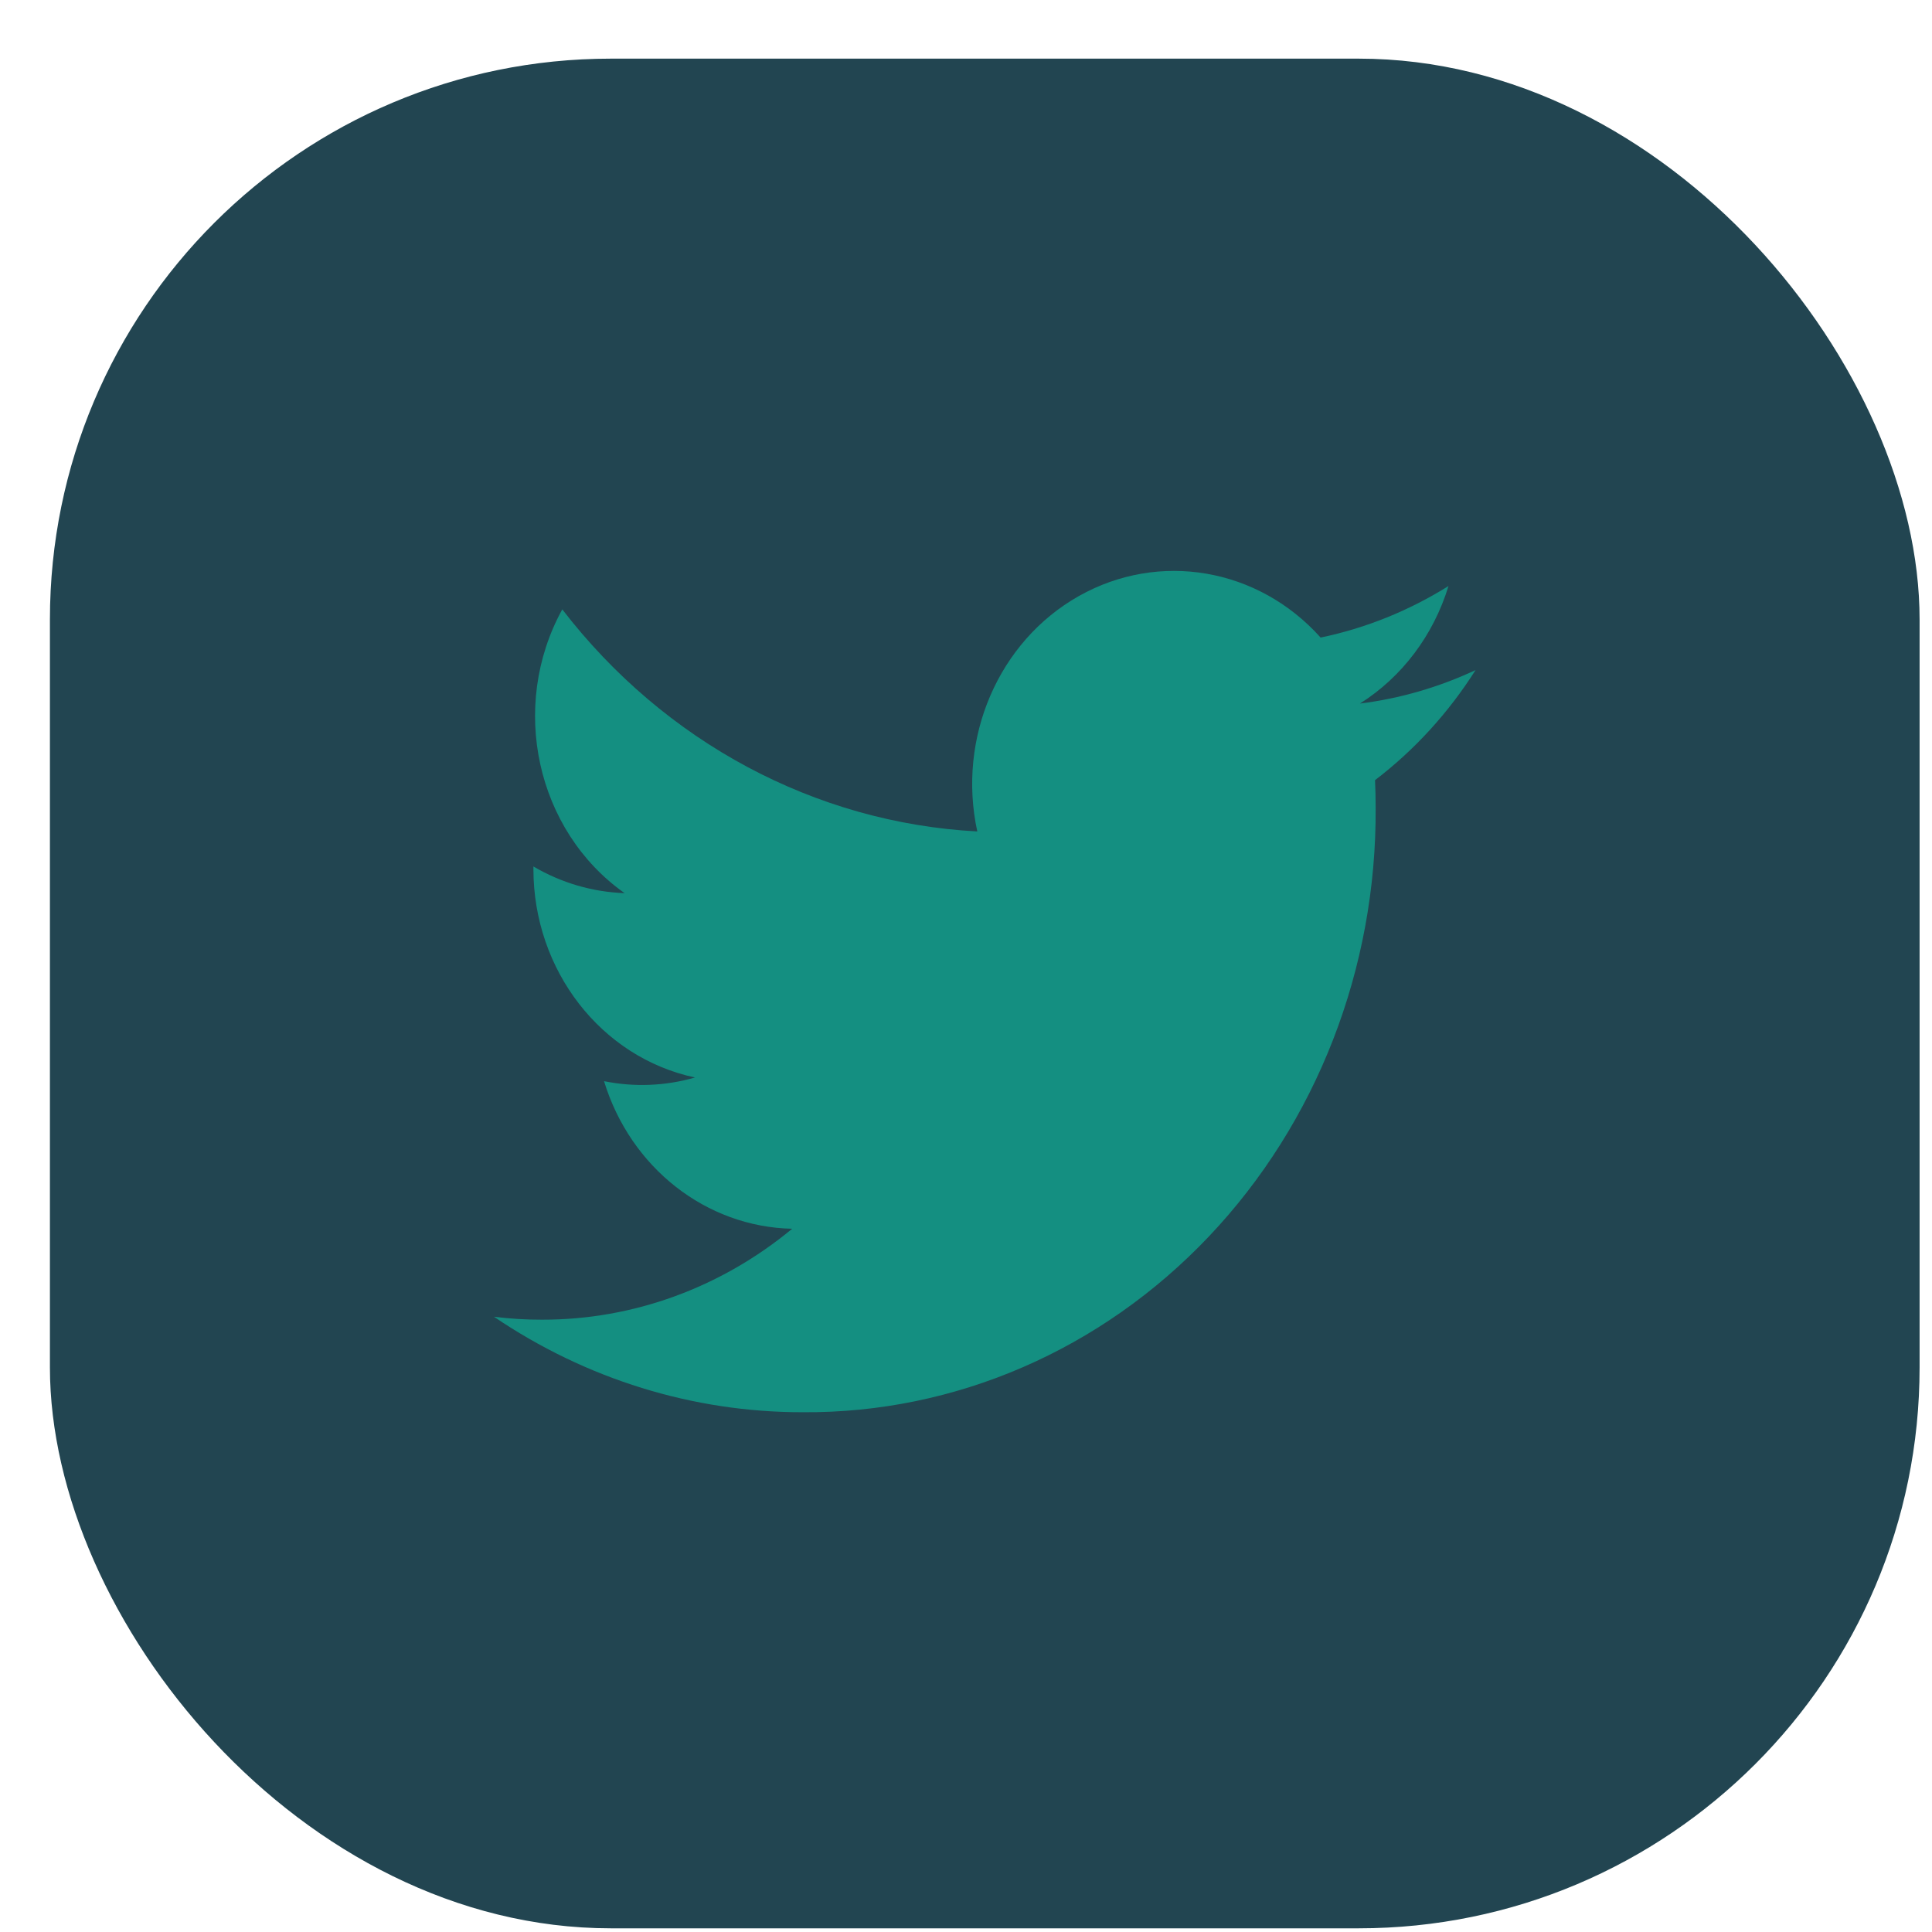
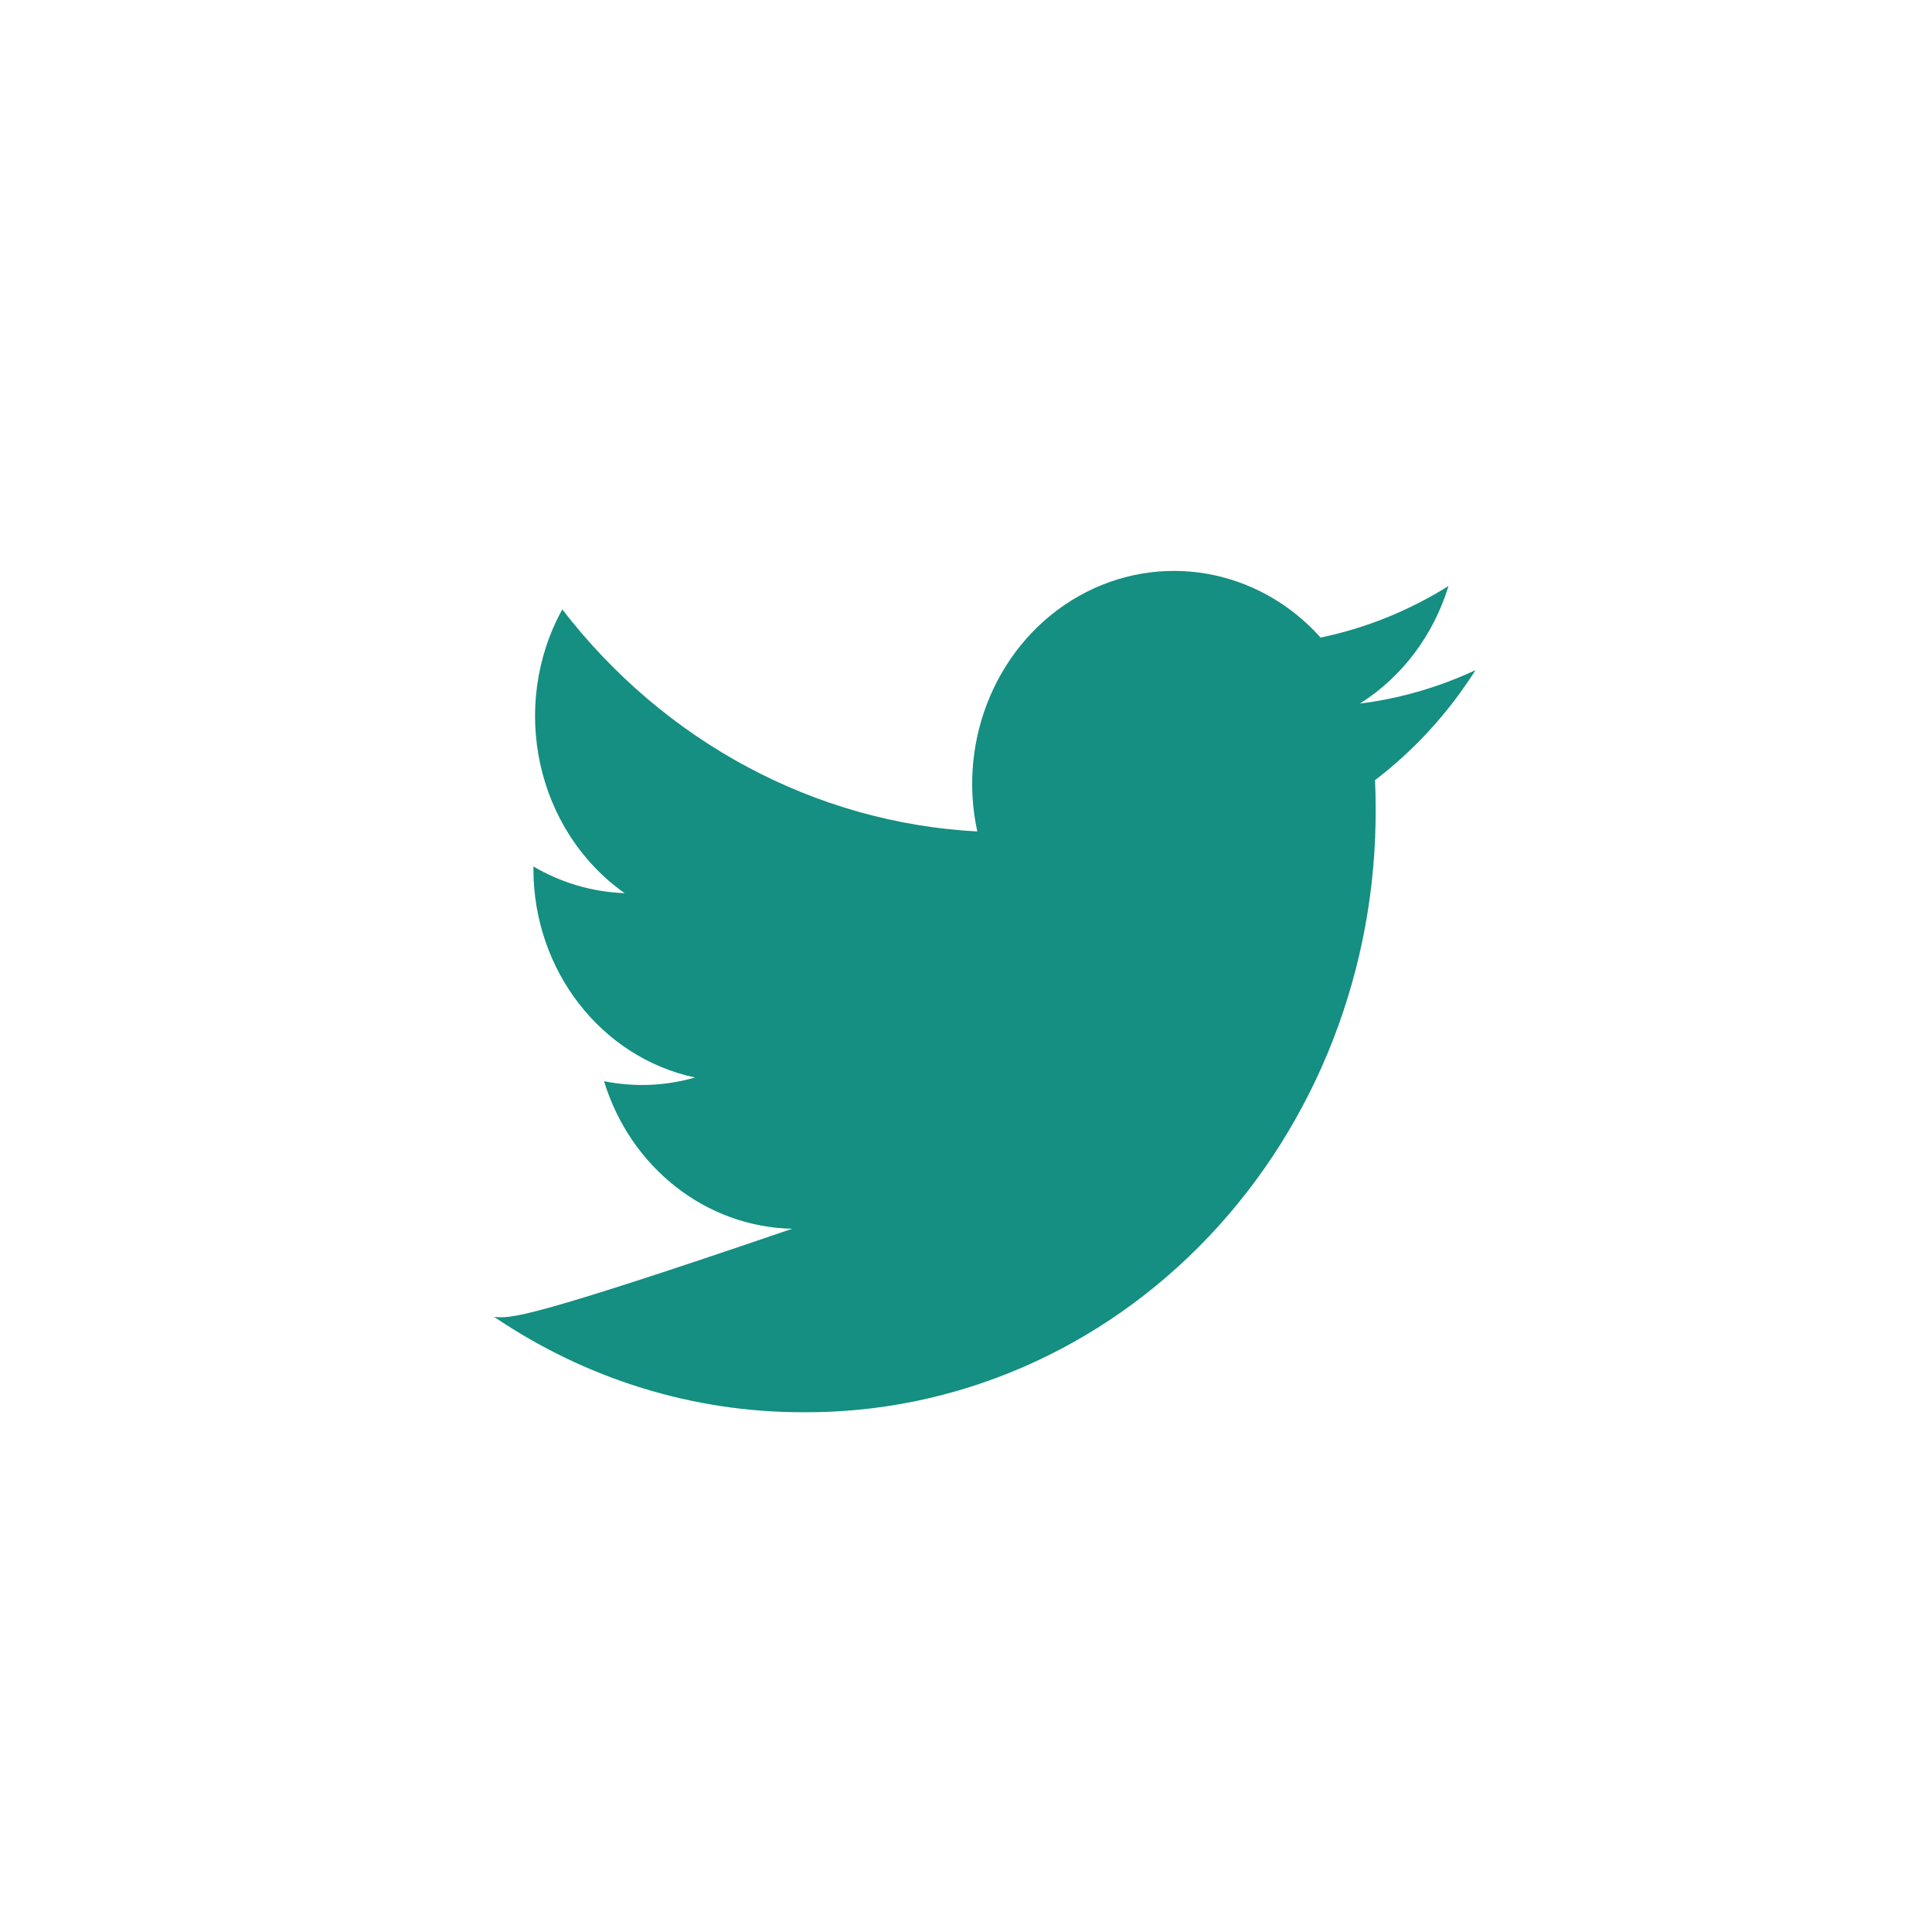
<svg xmlns="http://www.w3.org/2000/svg" width="31px" height="31px" viewBox="0 0 31 31" version="1.1">
  <title>Twitter</title>
  <desc>Created with Sketch.</desc>
  <g id="页面1" stroke="none" stroke-width="1" fill="none" fill-rule="evenodd">
    <g id="Bridge-未链接钱包" transform="translate(-29, -1017)">
      <g id="Twitter" transform="translate(29.801, 1017.941)">
-         <rect id="矩形" fill="#224551" x="0" y="0" width="30" height="30" rx="9" />
-         <path d="M21.02,10.348 C21.695,9.922 22.2,9.252 22.441,8.462 C21.806,8.859 21.112,9.139 20.389,9.289 C19.386,8.169 17.796,7.897 16.508,8.624 C15.221,9.351 14.554,10.898 14.88,12.4 C12.282,12.262 9.862,10.967 8.221,8.837 C7.365,10.395 7.803,12.388 9.221,13.39 C8.708,13.372 8.207,13.226 7.758,12.962 C7.758,12.976 7.758,12.991 7.758,13.005 C7.759,14.628 8.843,16.027 10.351,16.348 C9.875,16.485 9.376,16.505 8.891,16.407 C9.315,17.795 10.528,18.746 11.91,18.775 C10.765,19.723 9.352,20.237 7.897,20.234 C7.639,20.235 7.381,20.219 7.125,20.187 C8.603,21.189 10.322,21.721 12.079,21.719 C14.522,21.737 16.87,20.721 18.598,18.897 C20.326,17.074 21.289,14.596 21.272,12.017 C21.272,11.87 21.269,11.723 21.262,11.577 C21.895,11.094 22.441,10.496 22.875,9.811 C22.285,10.087 21.66,10.268 21.02,10.348 Z" id="coolicon" fill="#148F81" fill-rule="nonzero" />
+         <path d="M21.02,10.348 C21.695,9.922 22.2,9.252 22.441,8.462 C21.806,8.859 21.112,9.139 20.389,9.289 C19.386,8.169 17.796,7.897 16.508,8.624 C15.221,9.351 14.554,10.898 14.88,12.4 C12.282,12.262 9.862,10.967 8.221,8.837 C7.365,10.395 7.803,12.388 9.221,13.39 C8.708,13.372 8.207,13.226 7.758,12.962 C7.758,12.976 7.758,12.991 7.758,13.005 C7.759,14.628 8.843,16.027 10.351,16.348 C9.875,16.485 9.376,16.505 8.891,16.407 C9.315,17.795 10.528,18.746 11.91,18.775 C7.639,20.235 7.381,20.219 7.125,20.187 C8.603,21.189 10.322,21.721 12.079,21.719 C14.522,21.737 16.87,20.721 18.598,18.897 C20.326,17.074 21.289,14.596 21.272,12.017 C21.272,11.87 21.269,11.723 21.262,11.577 C21.895,11.094 22.441,10.496 22.875,9.811 C22.285,10.087 21.66,10.268 21.02,10.348 Z" id="coolicon" fill="#148F81" fill-rule="nonzero" />
      </g>
    </g>
  </g>
</svg>